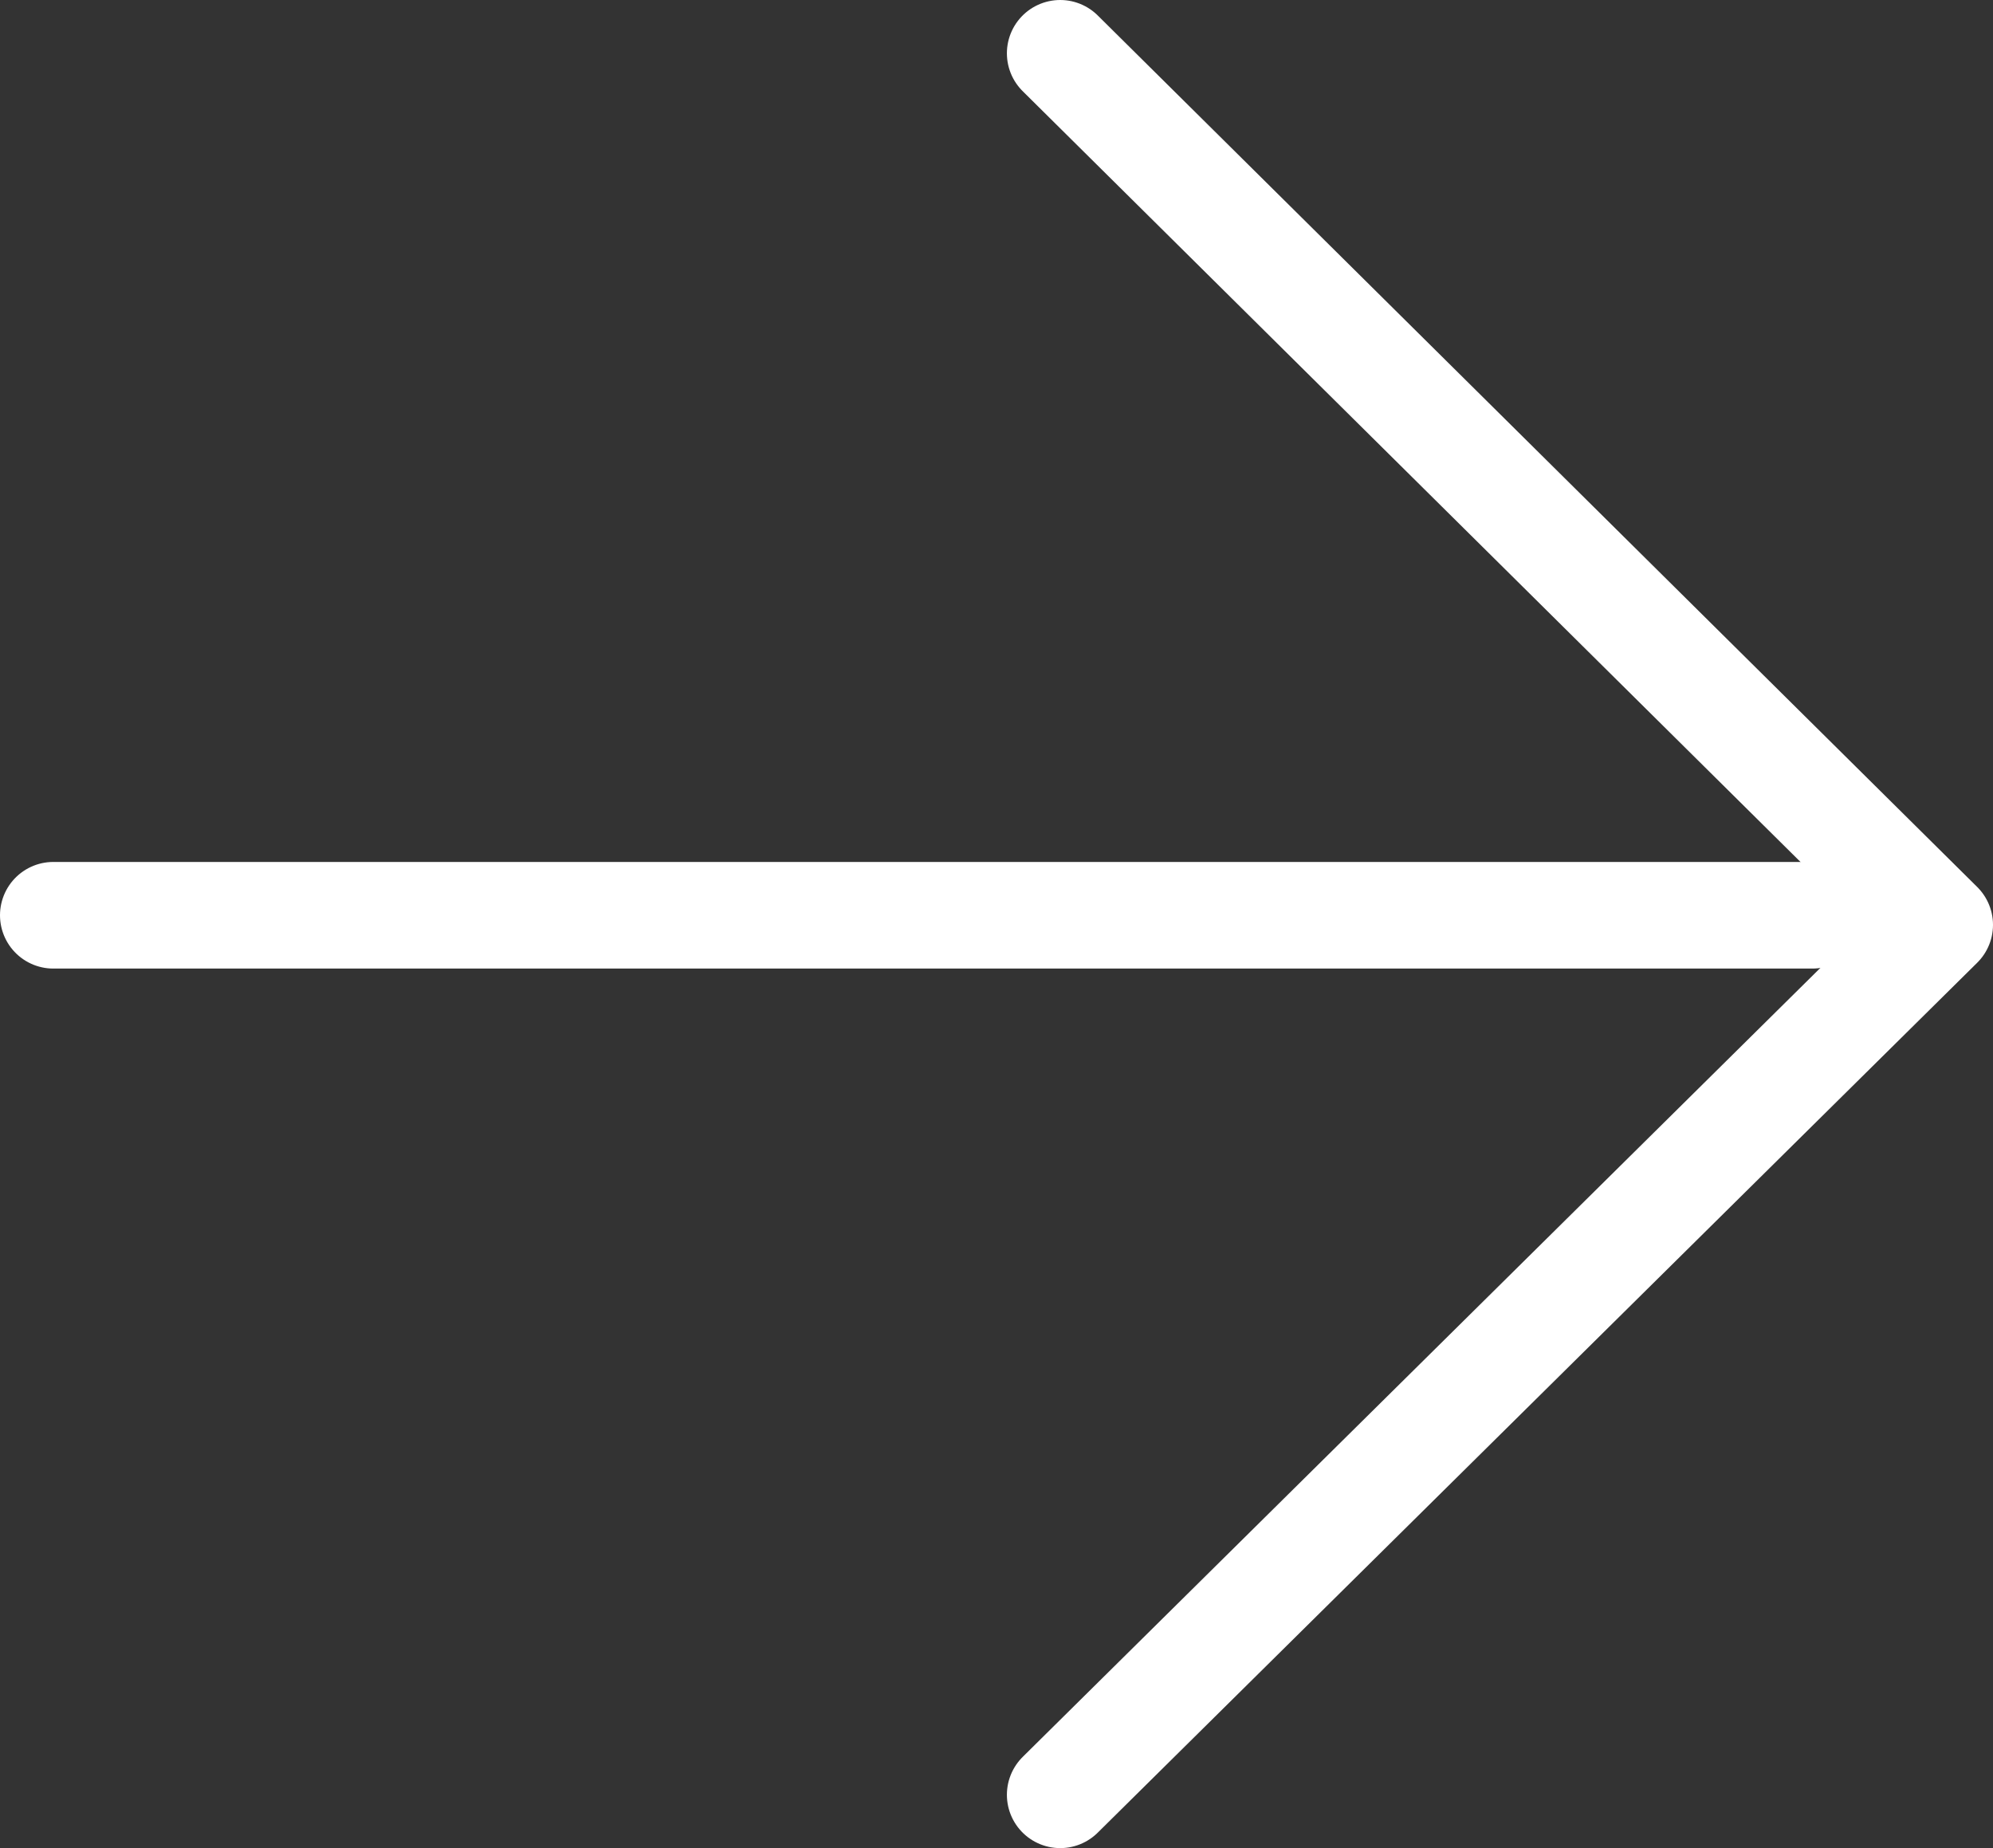
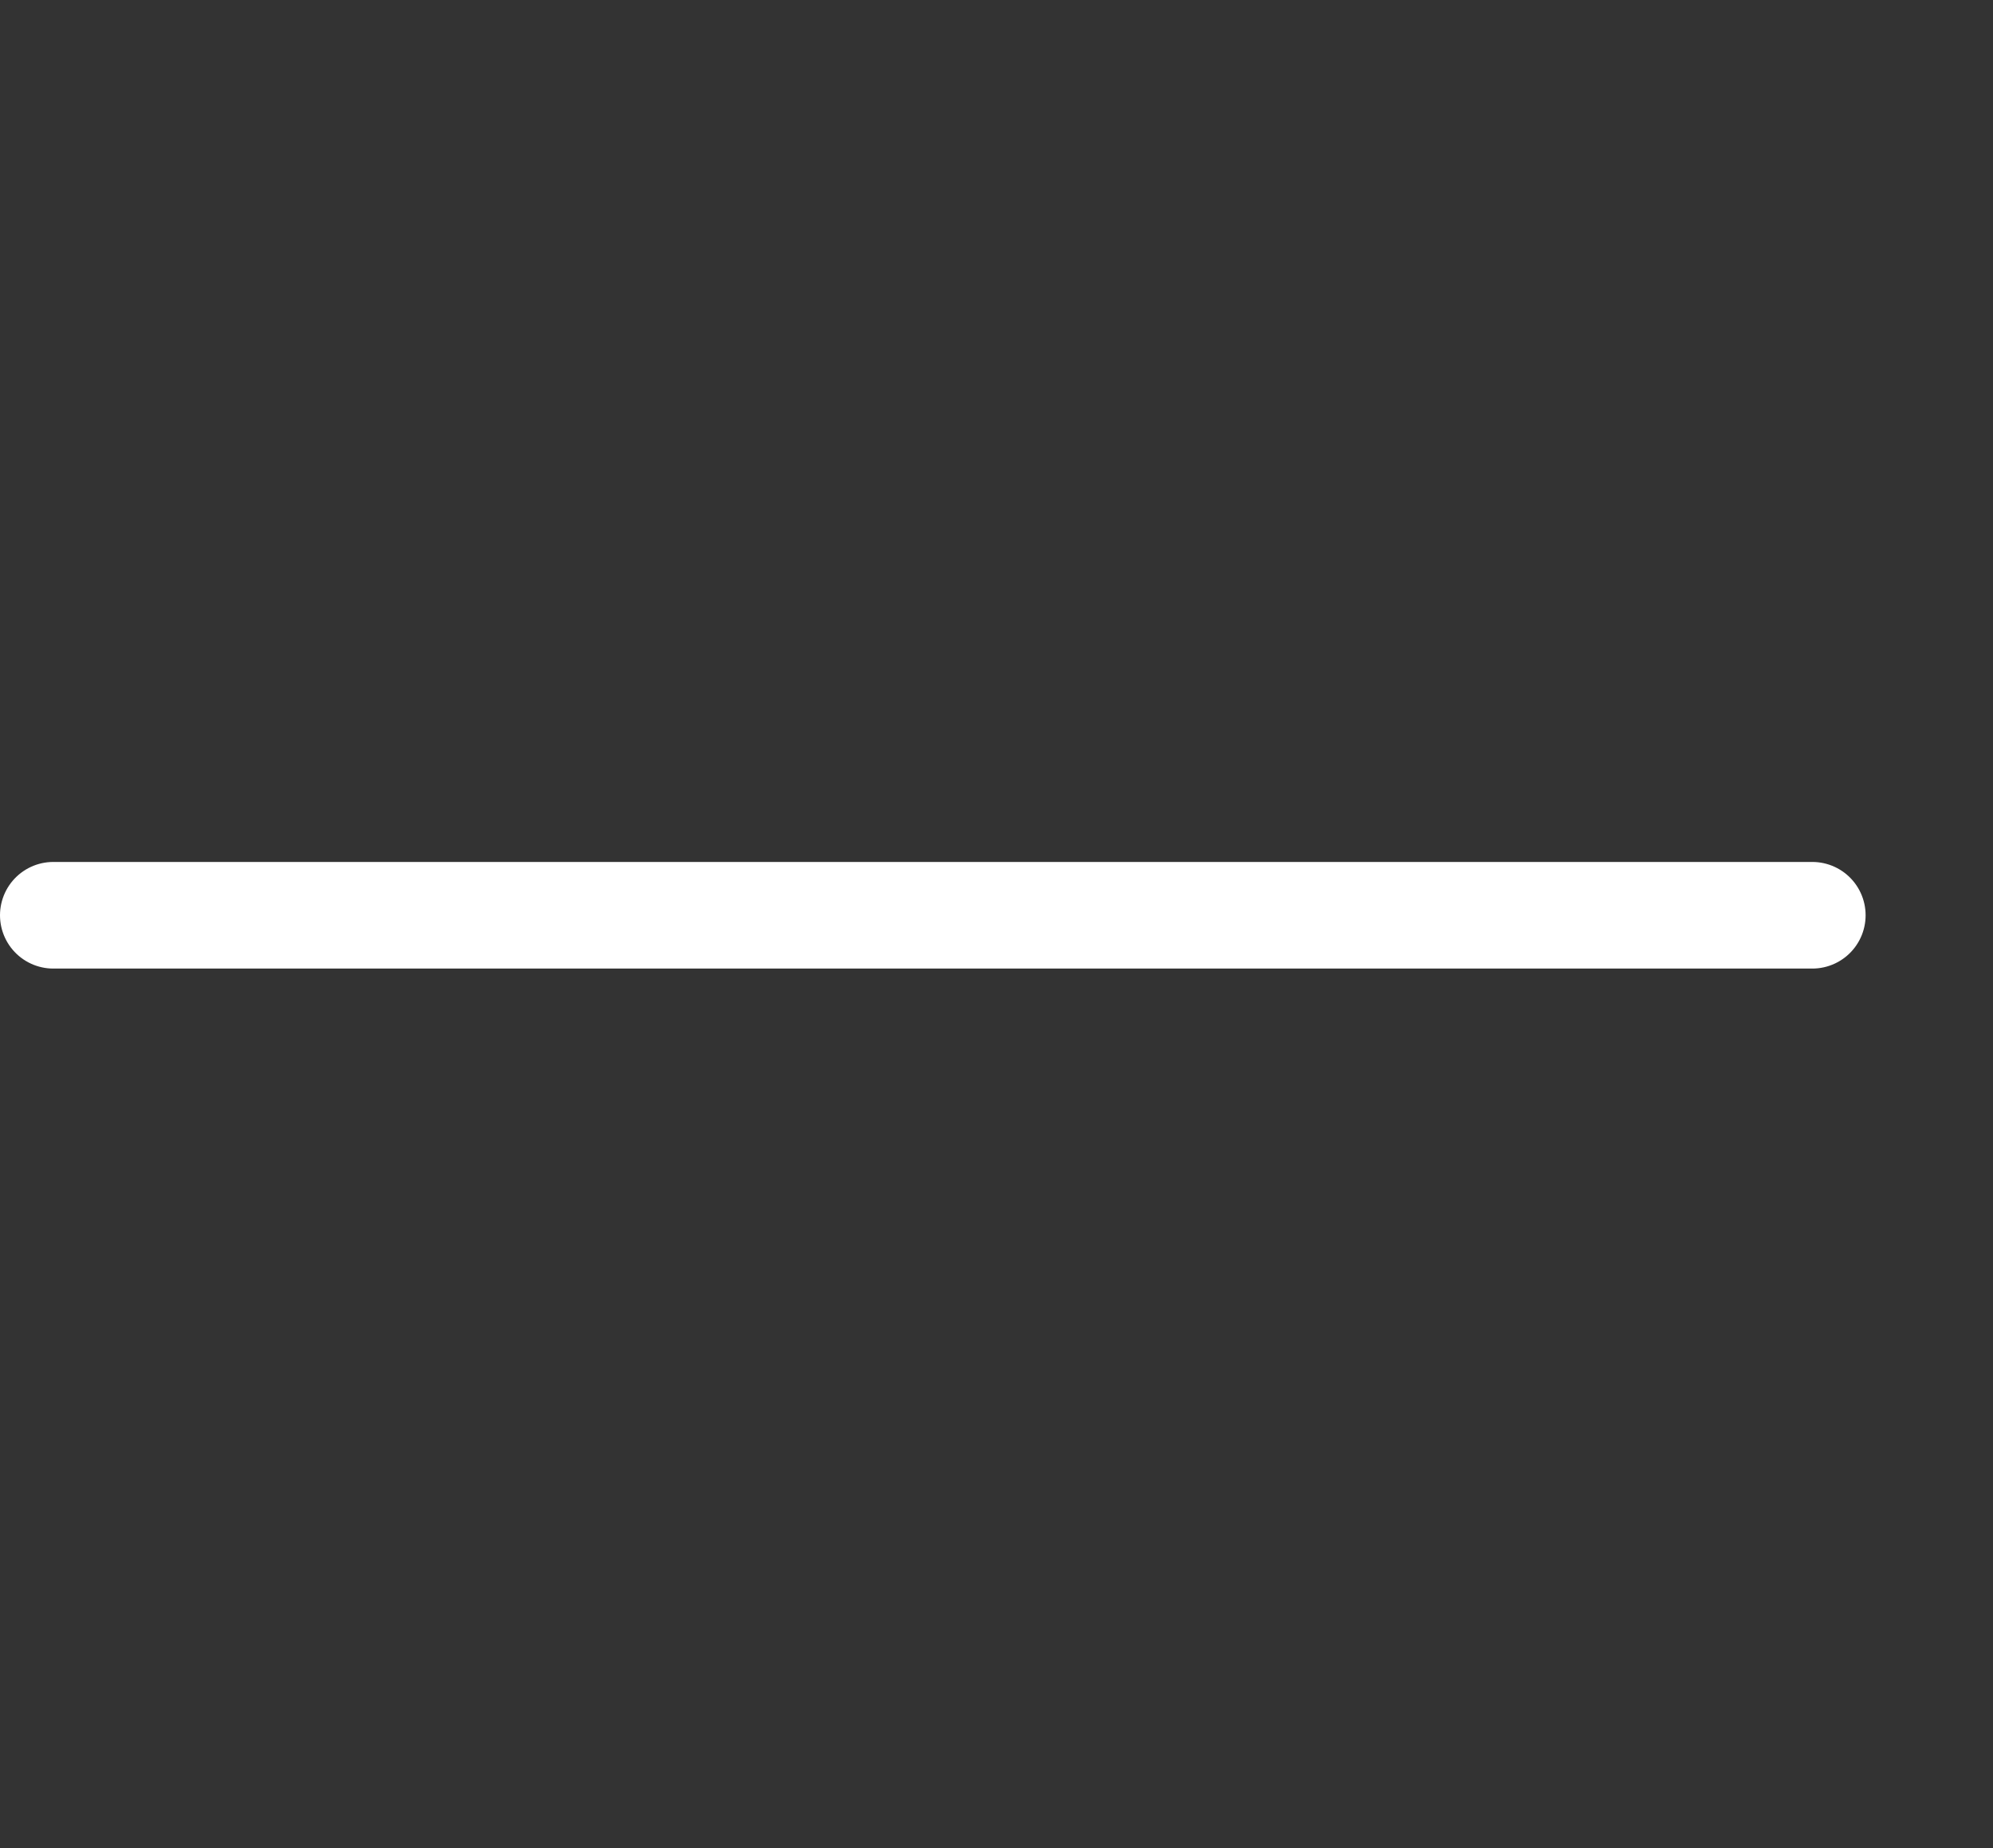
<svg xmlns="http://www.w3.org/2000/svg" id="Capa_1" data-name="Capa 1" viewBox="0 0 37.39 34.67">
  <rect x="0" y="0" width="37.39" height="34.67" fill="#333333" stroke="none" />
  <defs>
    <style>.cls-1{fill:none;stroke:#fff;stroke-linecap:round;stroke-linejoin:round;stroke-width:2px;}</style>
  </defs>
  <path class="cls-1" d="M3.48,21.82h33" transform="translate(-2.48 -4.65)" />
-   <path class="cls-1" d="M22.37,5.65,38.87,22,22.37,38.32" transform="translate(-2.48 -4.65)" />
</svg>